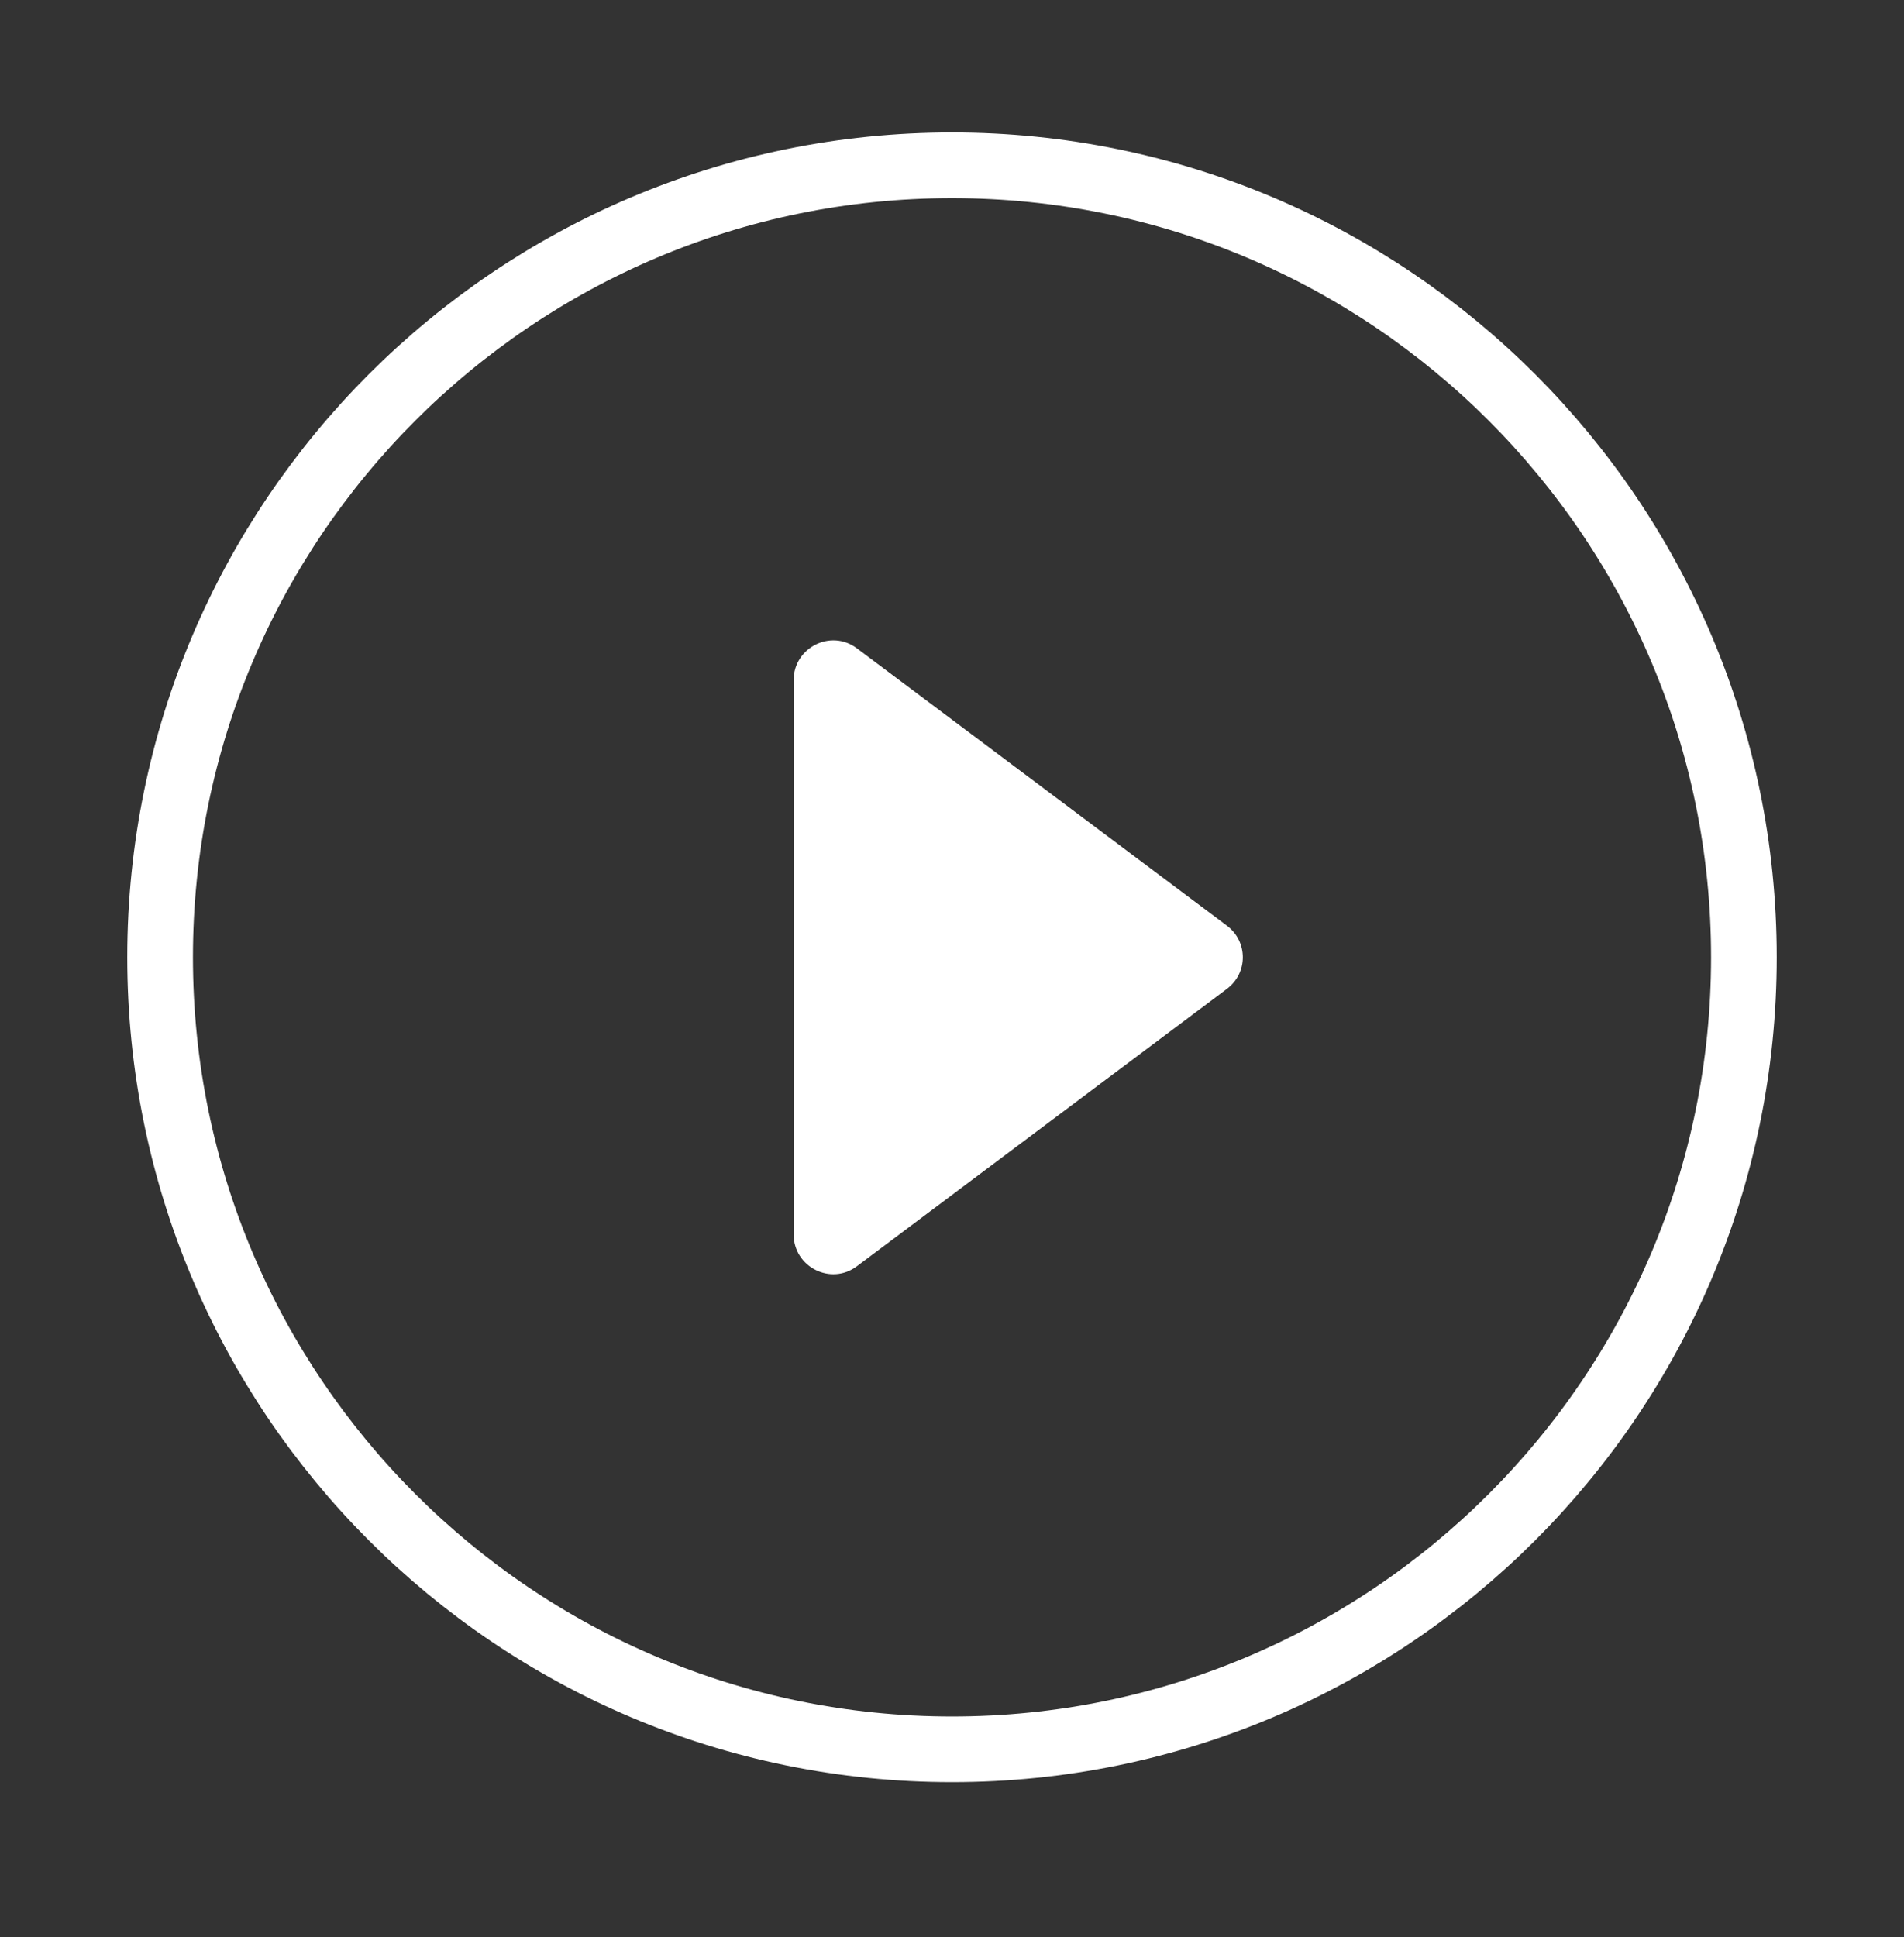
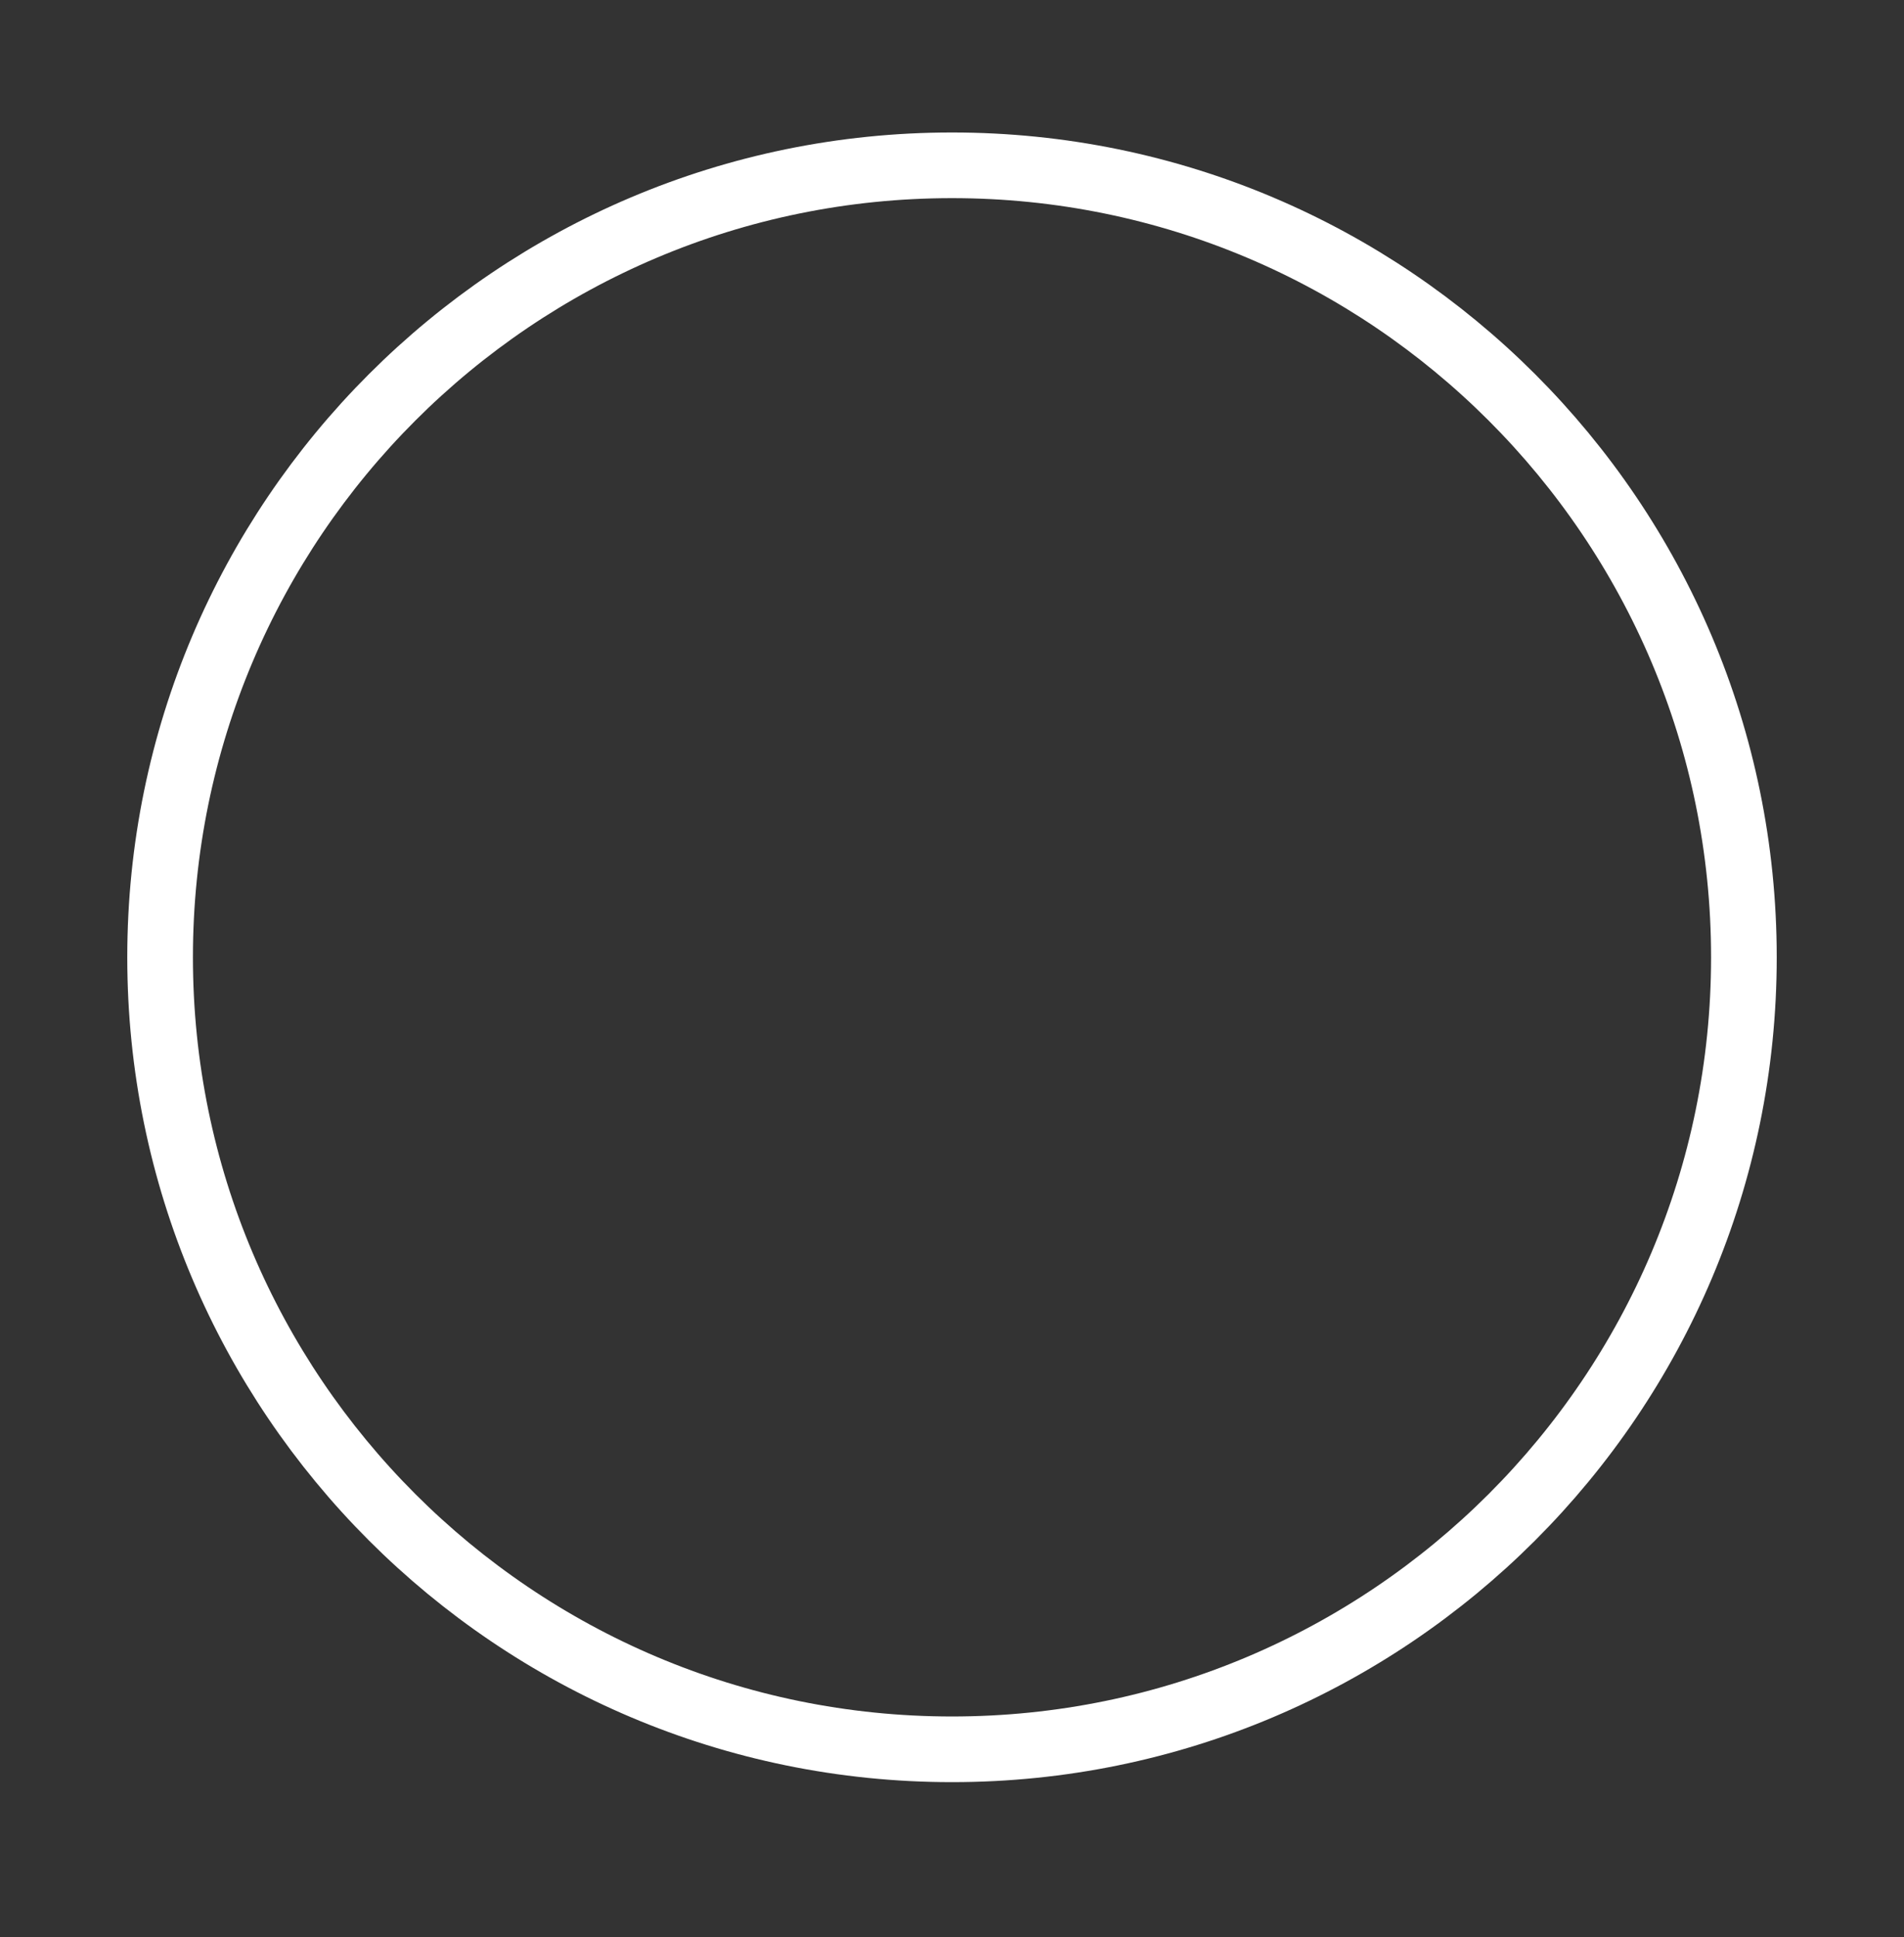
<svg xmlns="http://www.w3.org/2000/svg" width="58" height="59" viewBox="0 0 58 59" fill="none">
  <rect x="0" y="0" width="58" height="59" fill="#333333" stroke="none" />
  <g id="AV / play_circle_filled">
-     <path id="Path" fill-rule="evenodd" clip-rule="evenodd" d="M29 5.035C15.684 5.035 4.877 15.842 4.877 29.158C4.877 42.474 15.684 53.281 29 53.281C42.316 53.281 53.123 42.474 53.123 29.158C53.123 15.842 42.316 5.035 29 5.035Z" stroke="white" stroke-width="2" />
-     <path id="Path_2" fill-rule="evenodd" clip-rule="evenodd" d="M24.176 37.6V20.714C24.176 19.725 25.31 19.146 26.106 19.749L37.371 28.192C38.022 28.675 38.022 29.64 37.371 30.122L26.106 38.565C25.31 39.168 24.176 38.589 24.176 37.6Z" fill="white" />
+     <path id="Path" fill-rule="evenodd" clip-rule="evenodd" d="M29 5.035C15.684 5.035 4.877 15.842 4.877 29.158C4.877 42.474 15.684 53.281 29 53.281C42.316 53.281 53.123 42.474 53.123 29.158C53.123 15.842 42.316 5.035 29 5.035" stroke="white" stroke-width="2" />
  </g>
</svg>